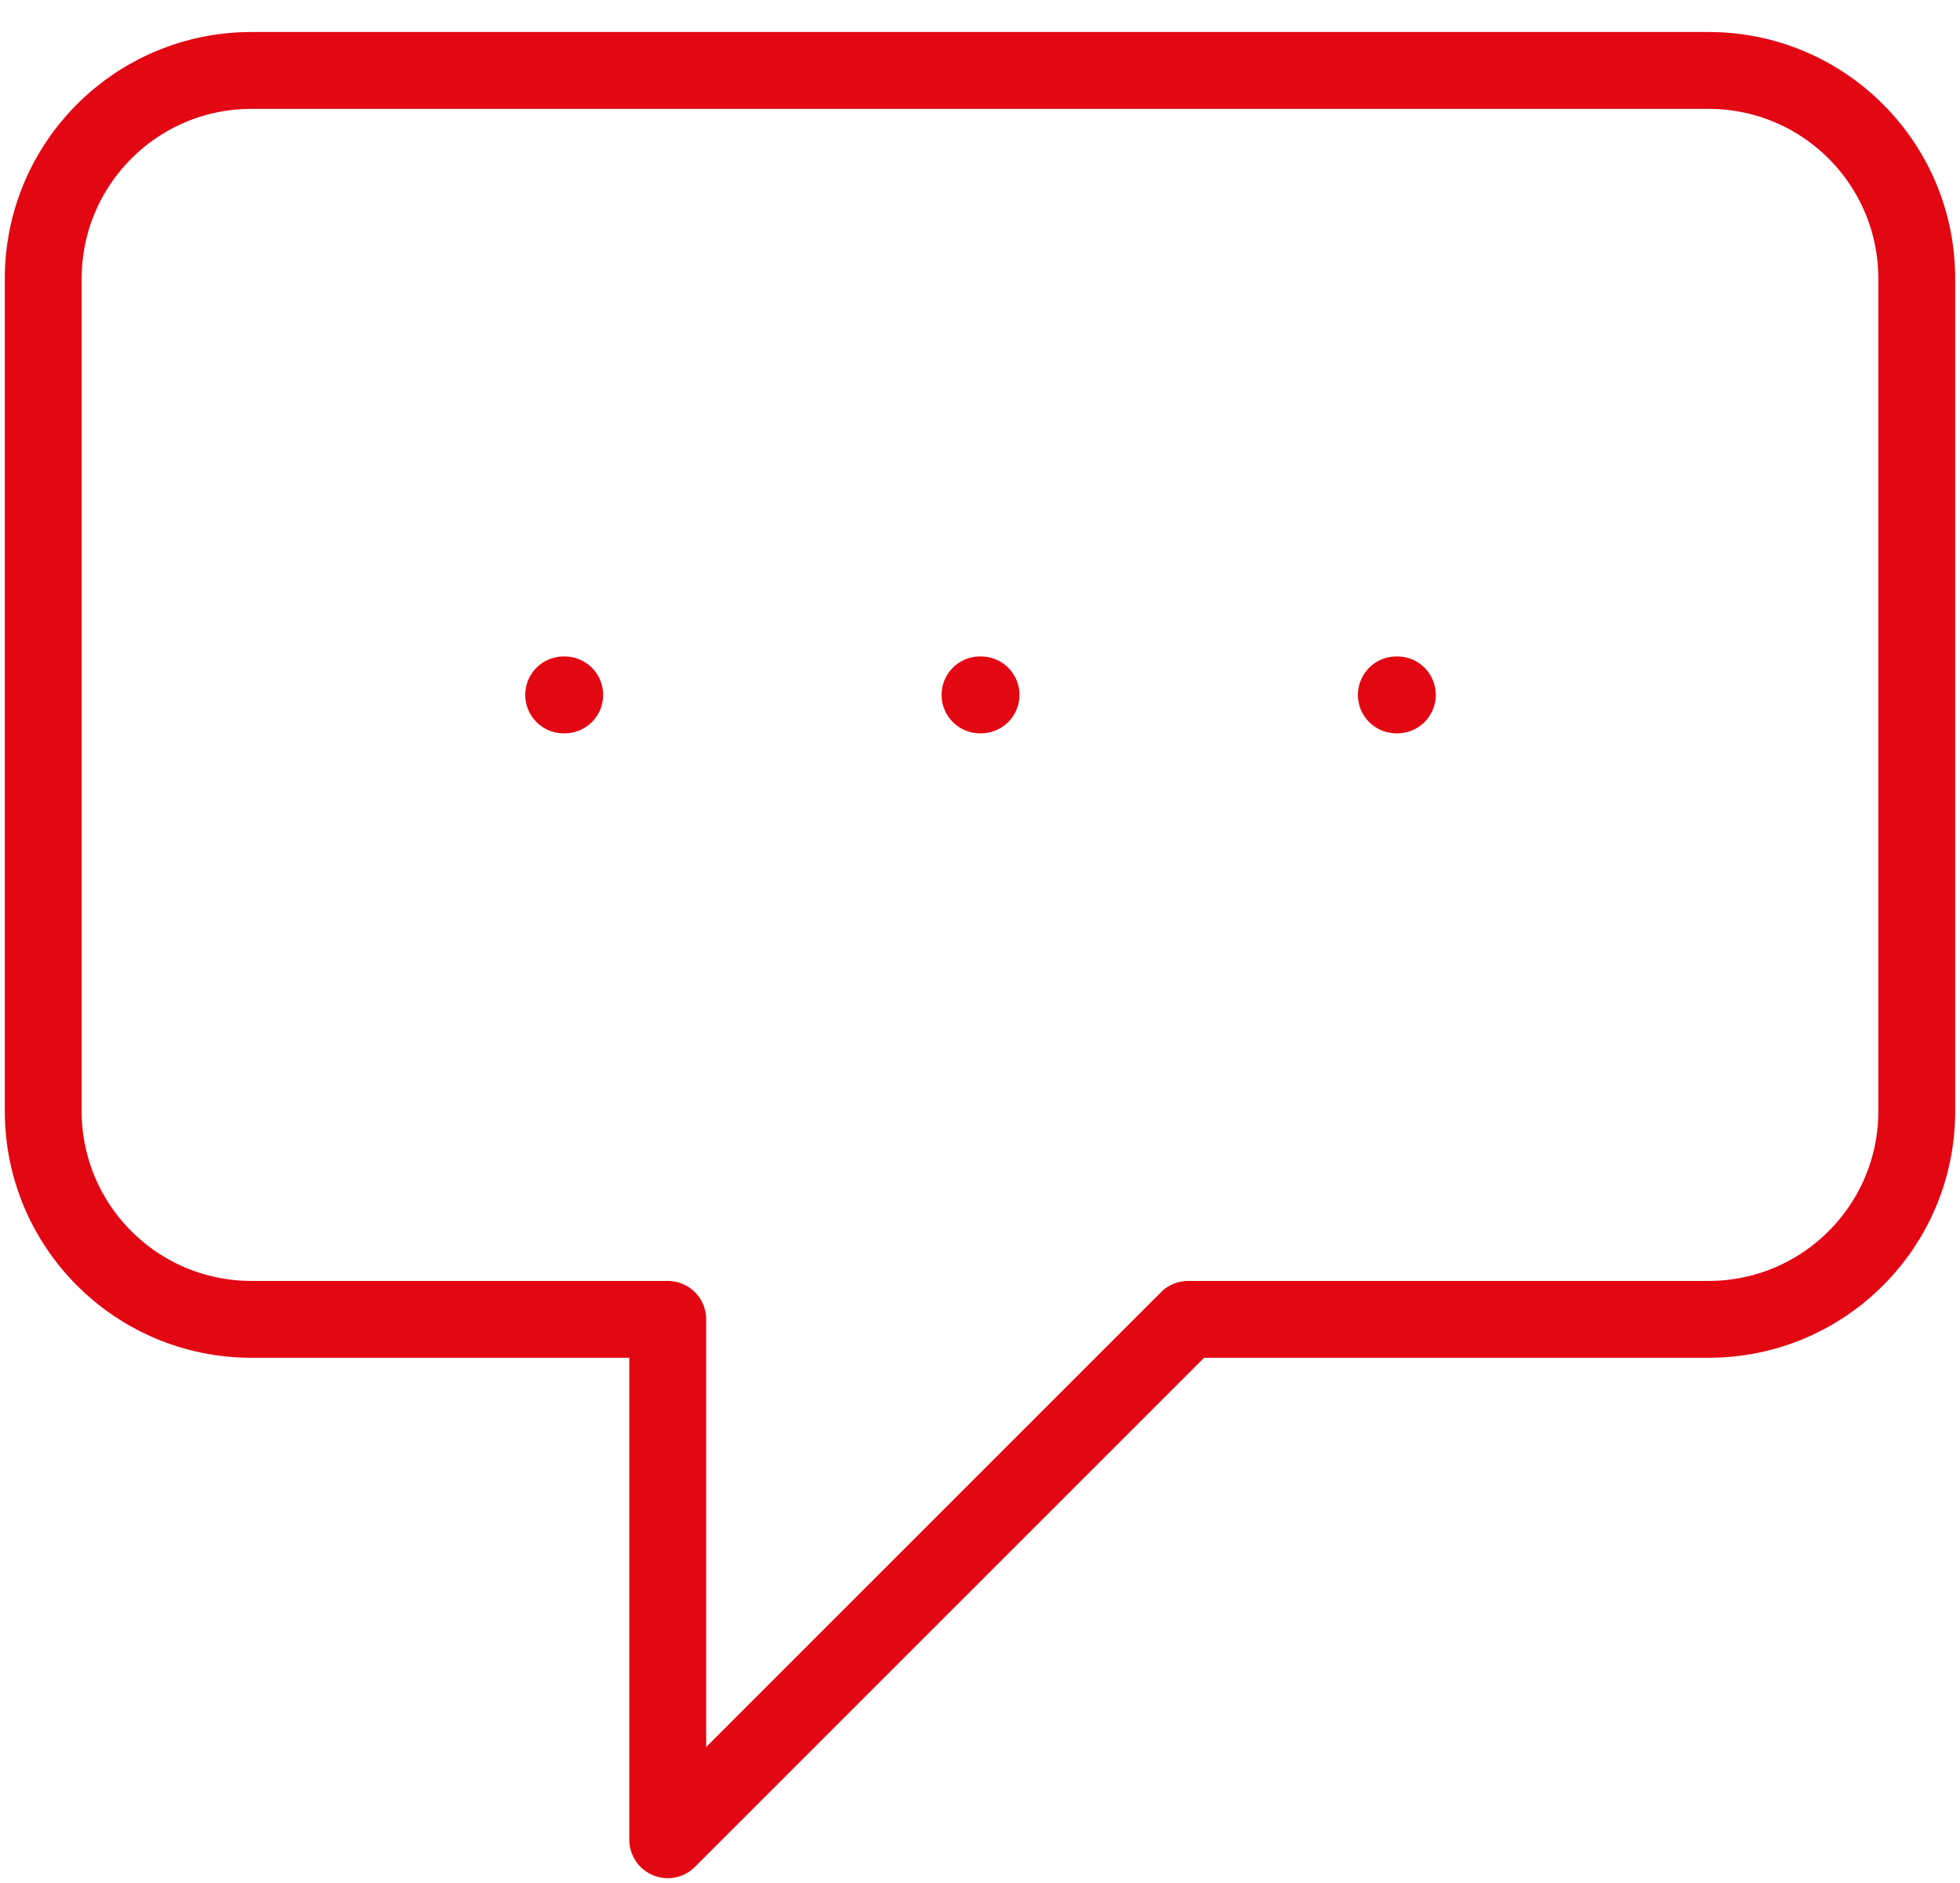
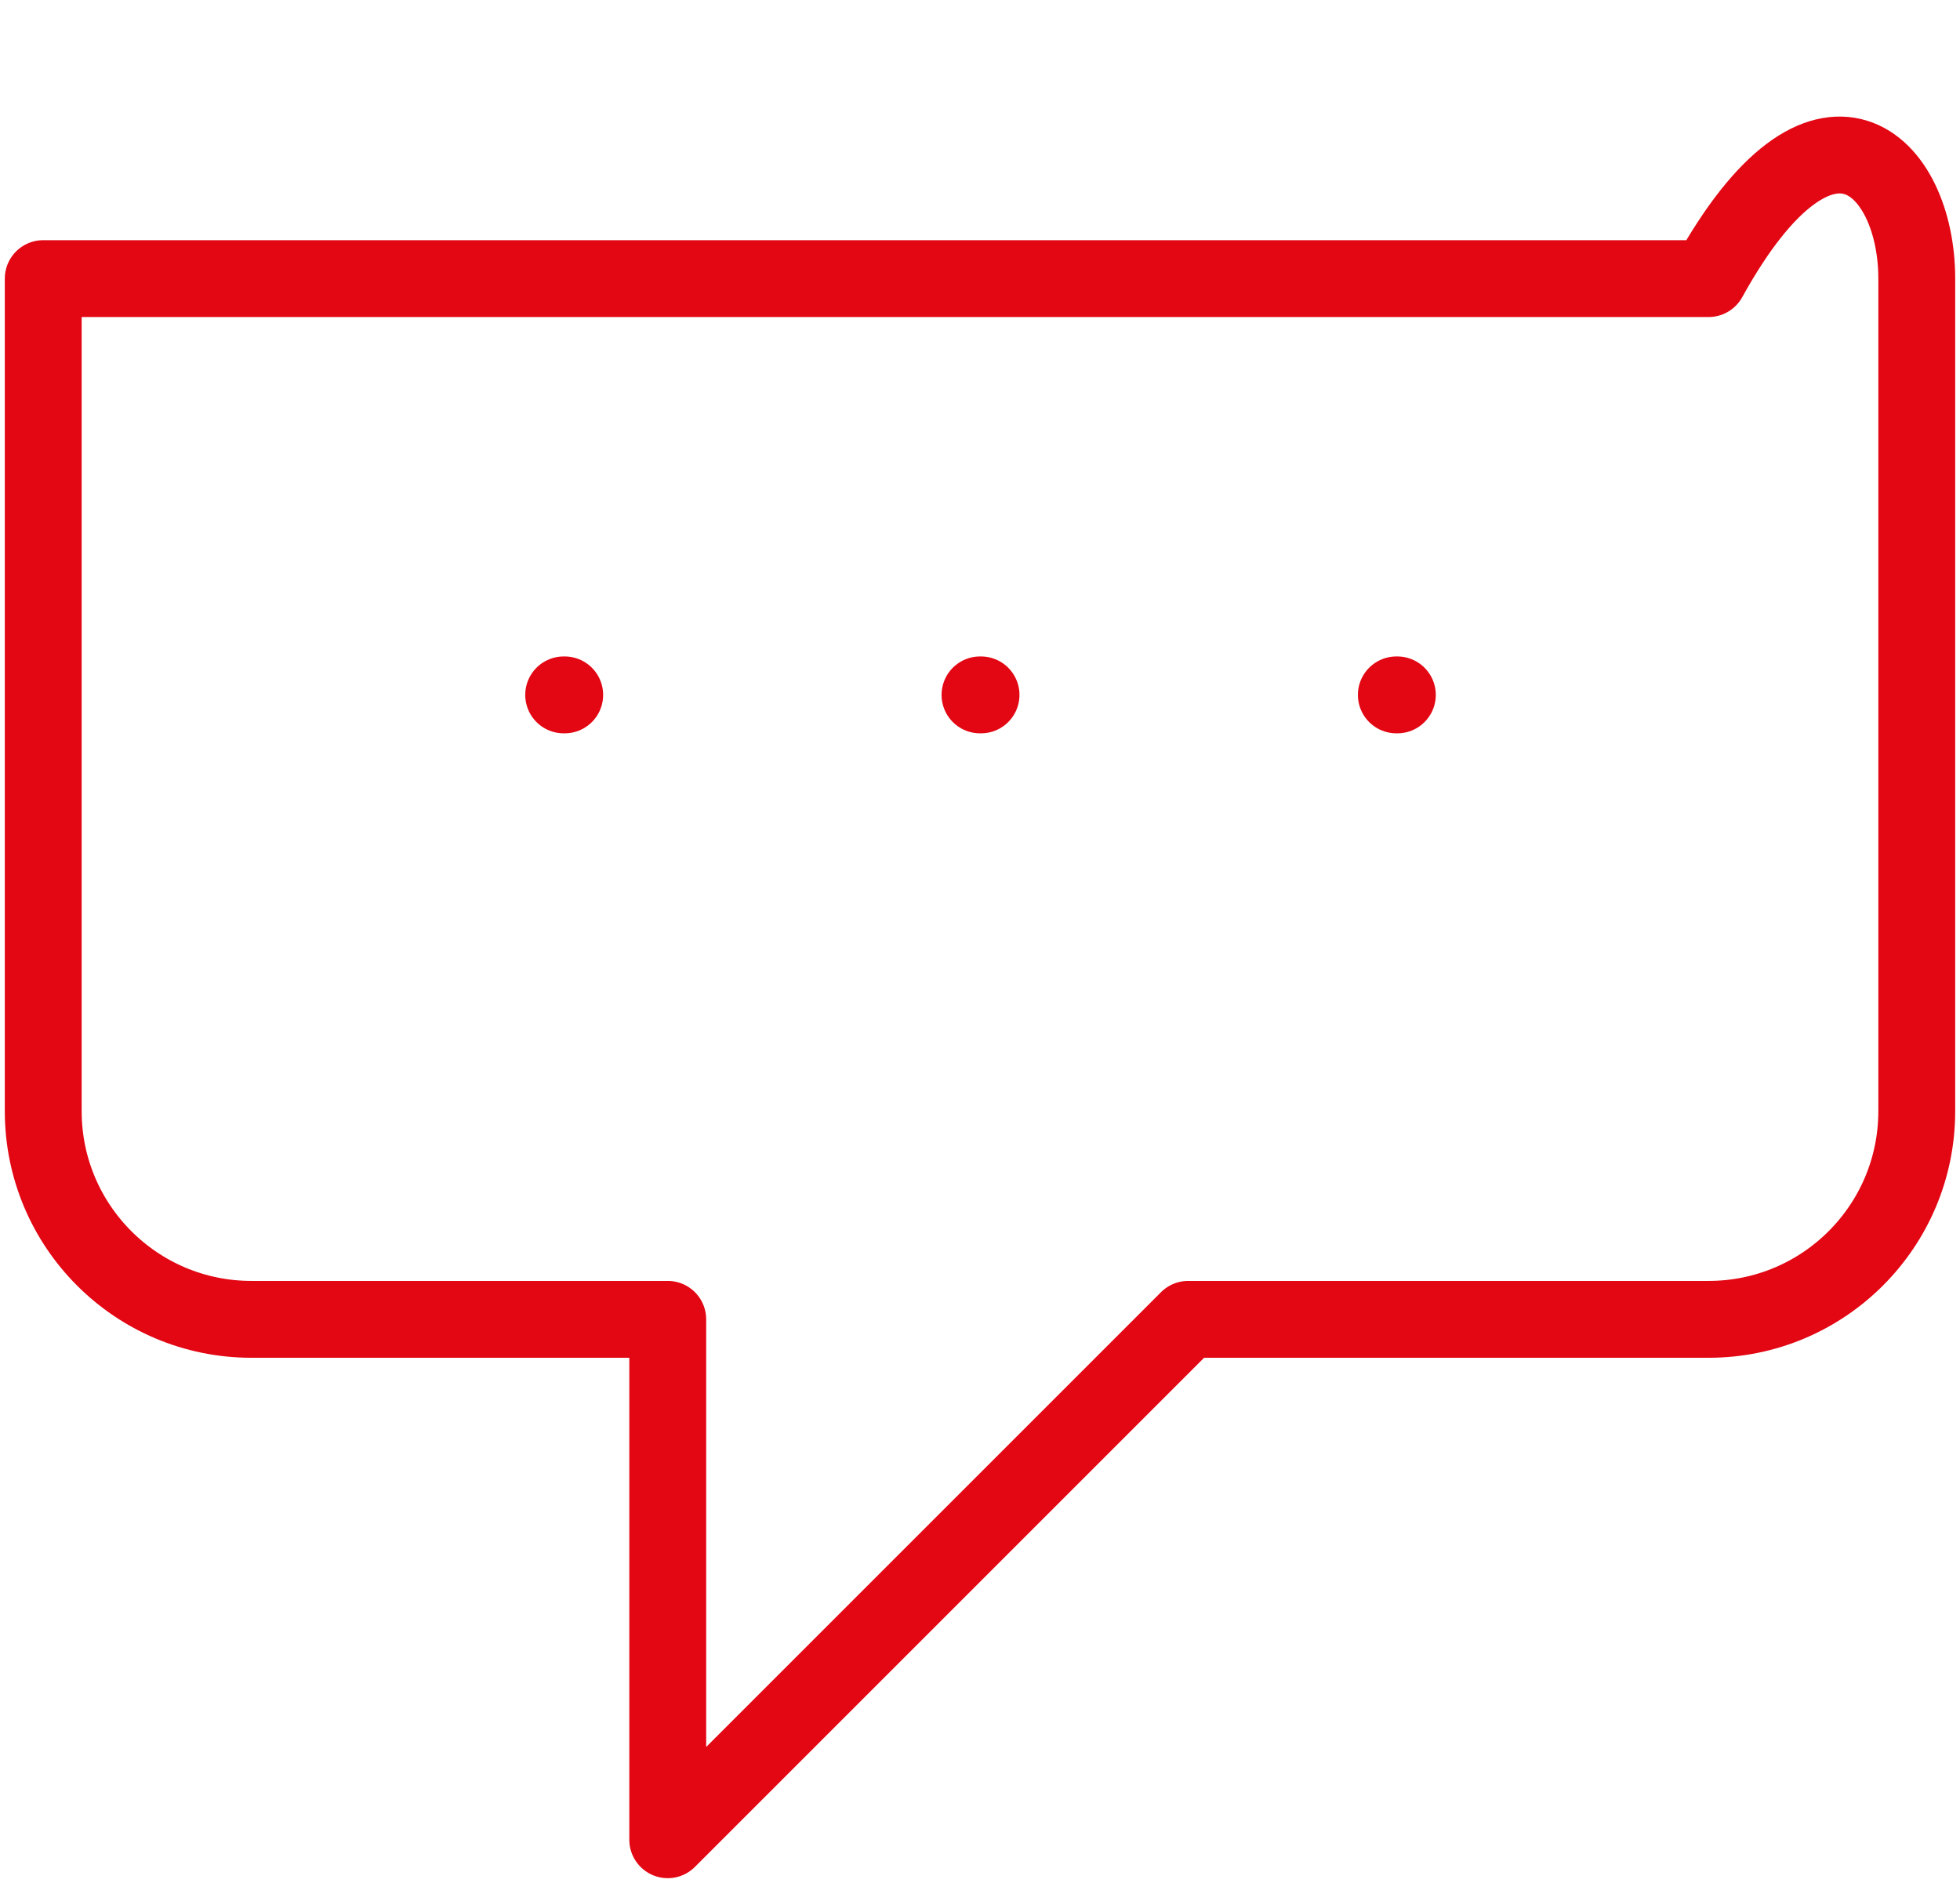
<svg xmlns="http://www.w3.org/2000/svg" width="51" height="49" viewBox="0 0 51 49" fill="none">
-   <path d="M14.667 18.083H14.694M25.5 18.083H25.527M36.333 18.083H36.36M17.375 34.333H6.542C3.55 34.333 1.125 31.908 1.125 28.916V7.25C1.125 4.258 3.55 1.833 6.542 1.833H44.458C47.45 1.833 49.875 4.258 49.875 7.25V28.916C49.875 31.908 47.45 34.333 44.458 34.333H30.917L17.375 47.875V34.333Z" stroke="#E30613" stroke-width="2" stroke-linecap="round" stroke-linejoin="round" />
+   <path d="M14.667 18.083H14.694M25.5 18.083H25.527M36.333 18.083H36.36M17.375 34.333H6.542C3.55 34.333 1.125 31.908 1.125 28.916V7.25H44.458C47.45 1.833 49.875 4.258 49.875 7.25V28.916C49.875 31.908 47.45 34.333 44.458 34.333H30.917L17.375 47.875V34.333Z" stroke="#E30613" stroke-width="2" stroke-linecap="round" stroke-linejoin="round" />
</svg>